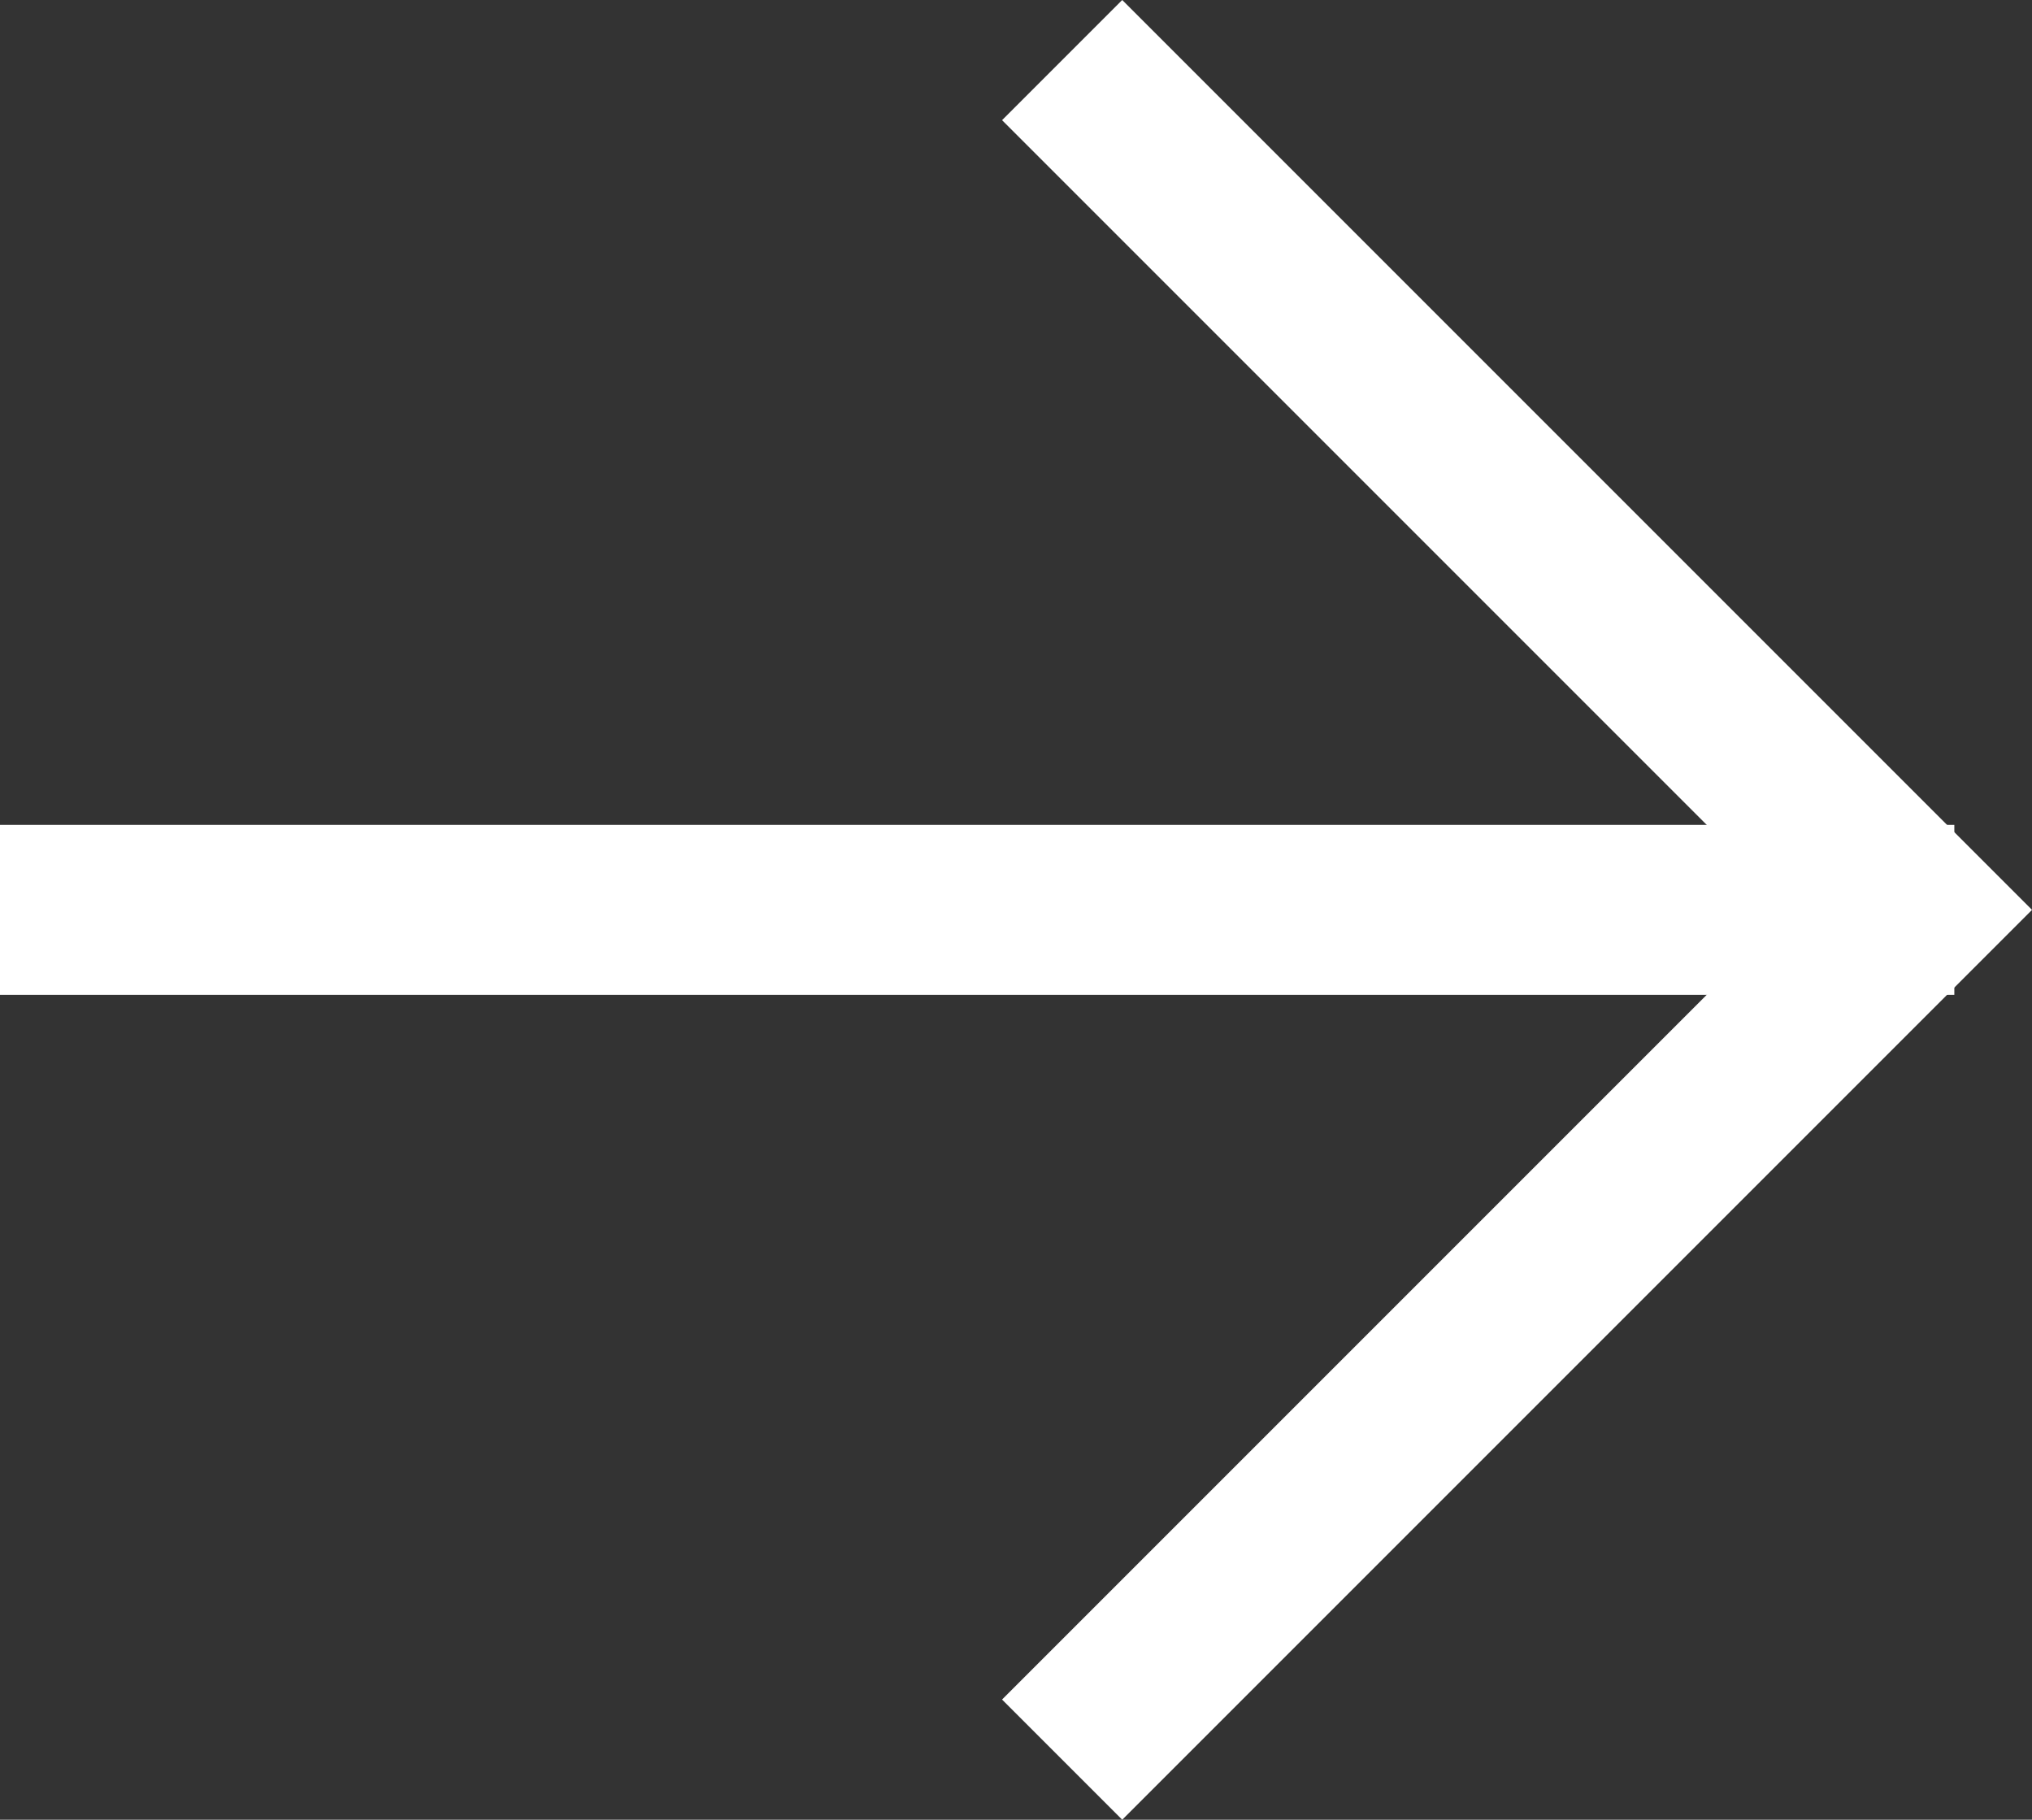
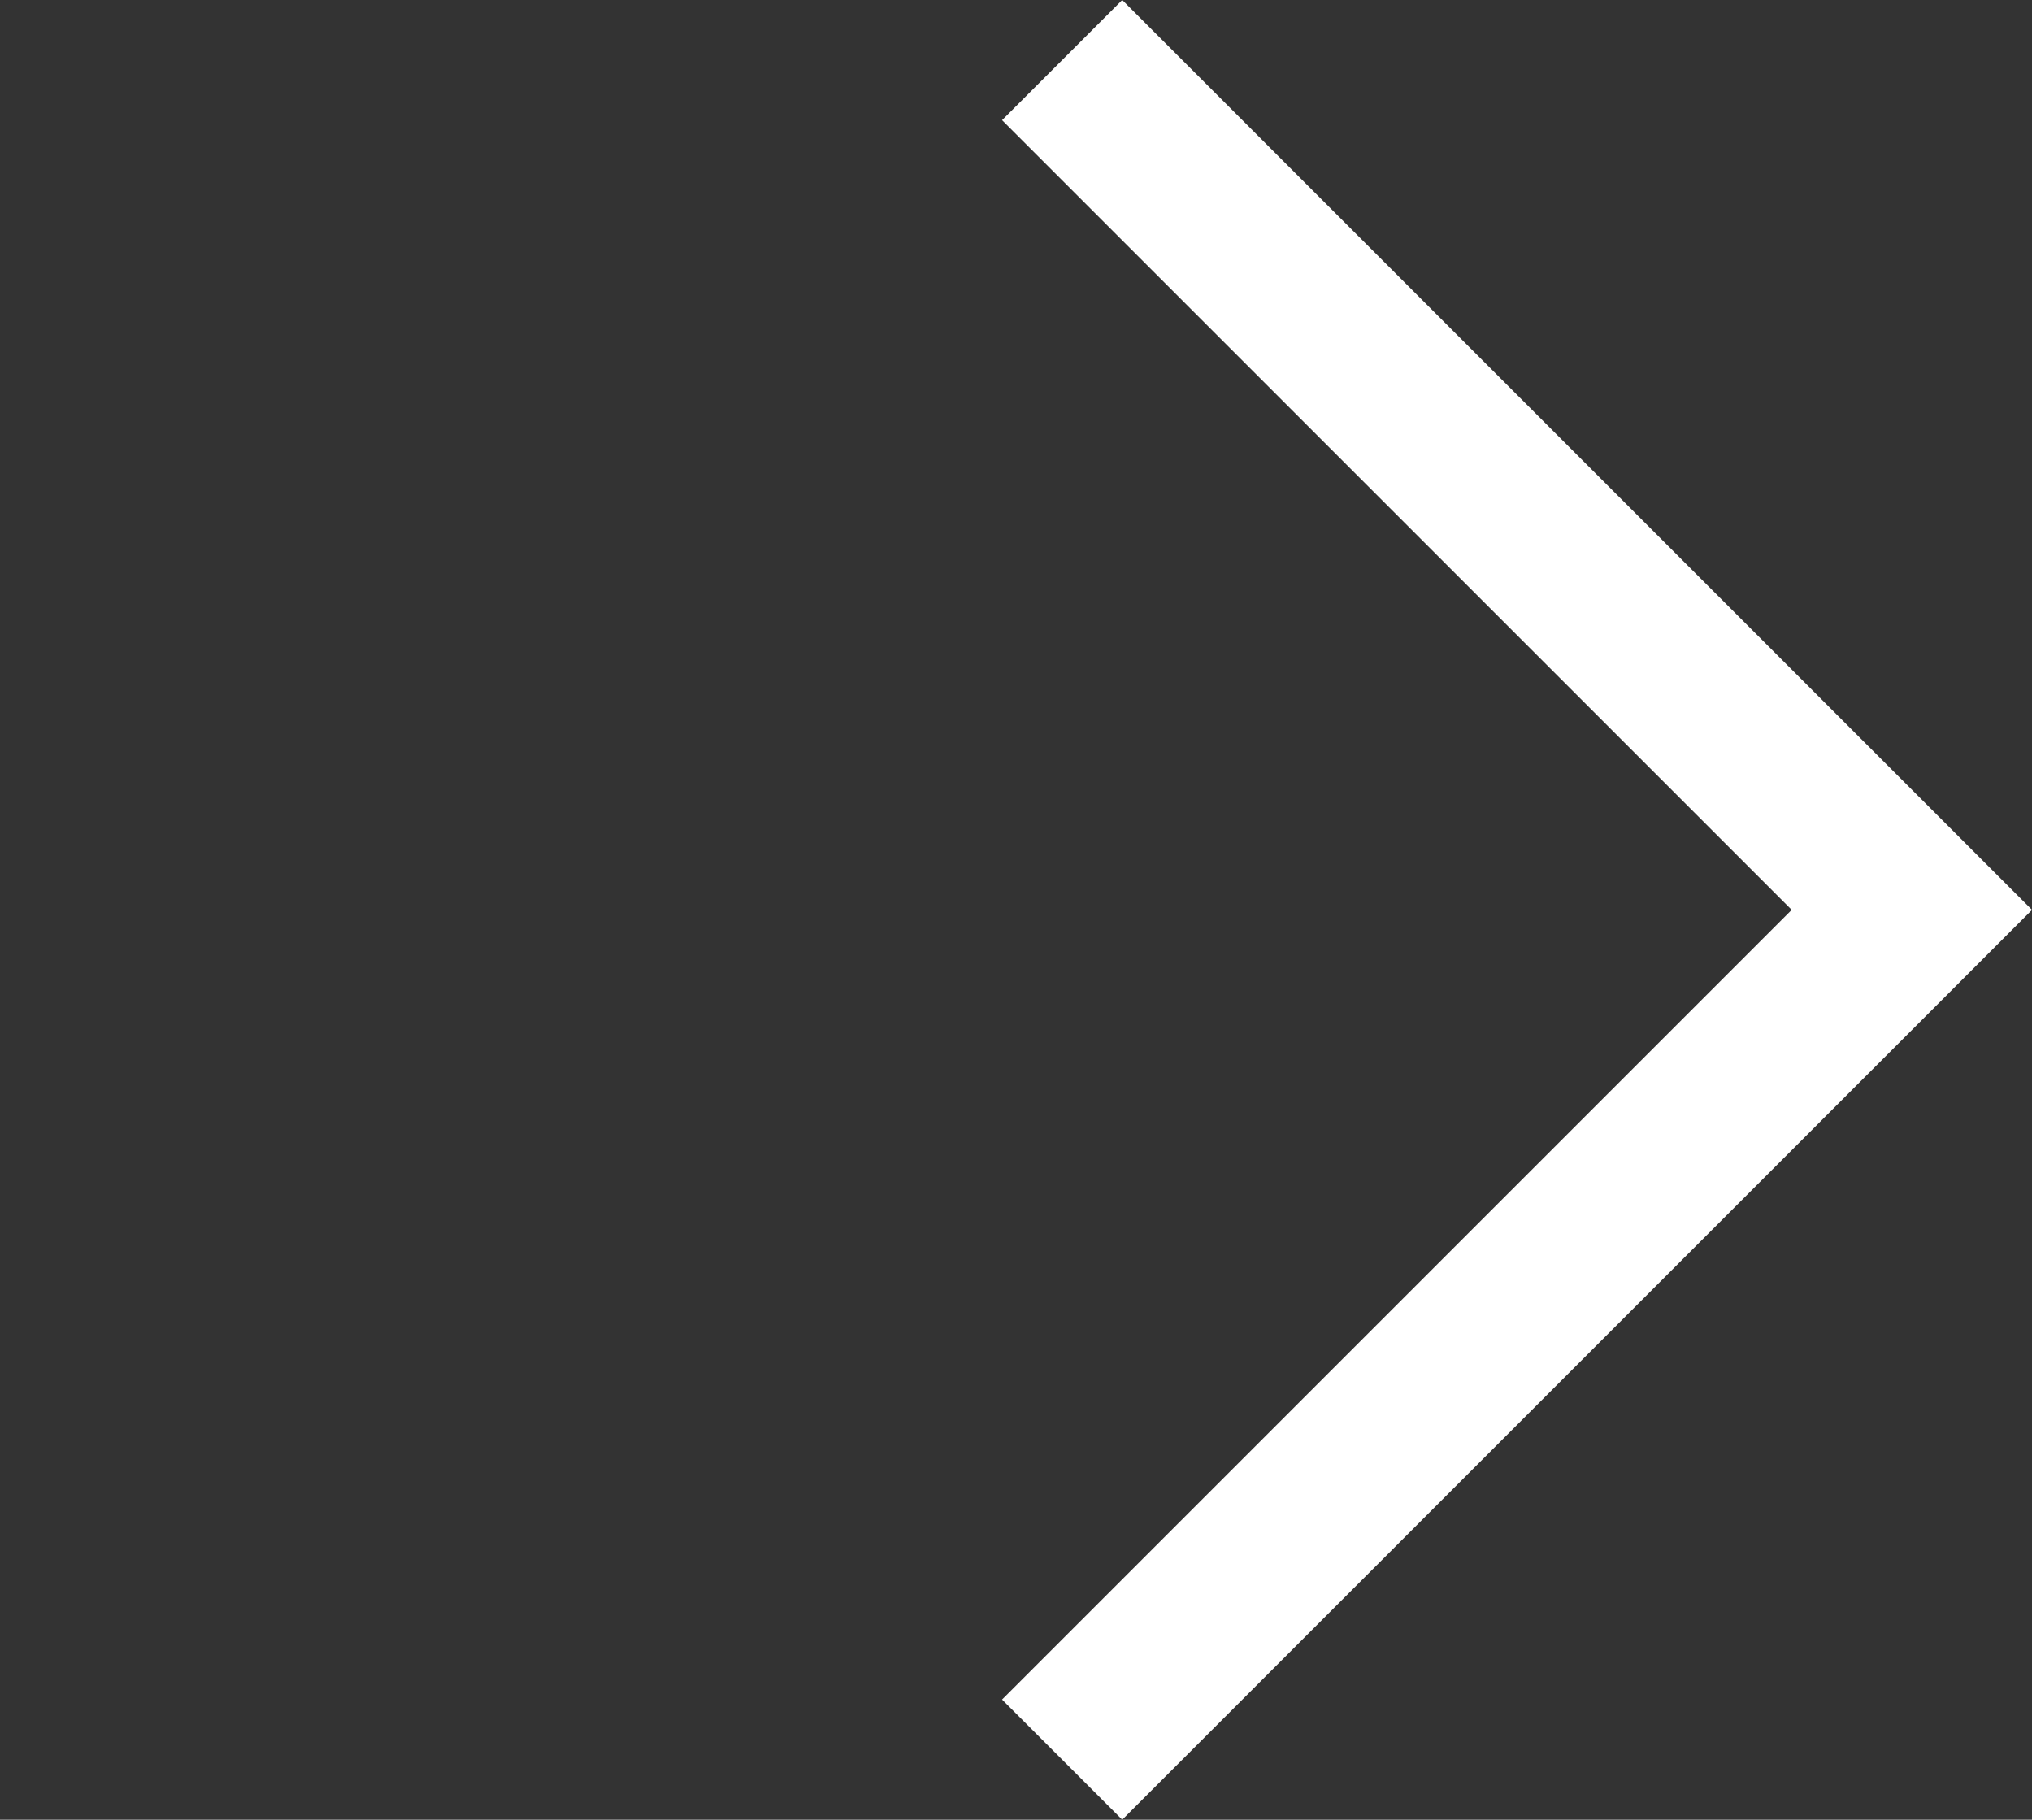
<svg xmlns="http://www.w3.org/2000/svg" width="23.914" height="21.414" viewBox="0 0 23.914 21.414">
  <rect x="0" y="0" width="23.914" height="21.414" fill="#333333" stroke="none" />
  <g id="グループ_199" data-name="グループ 199" transform="translate(-163.5 -1438.293)">
    <path id="パス_86" data-name="パス 86" d="M3951.543,960.47l10-10,10,10" transform="translate(1136.47 -2512.543) rotate(90)" fill="none" stroke="#fff" stroke-width="2" />
-     <line id="線_60" data-name="線 60" x1="23" transform="translate(163.5 1449)" fill="none" stroke="#fff" stroke-width="2" />
  </g>
</svg>